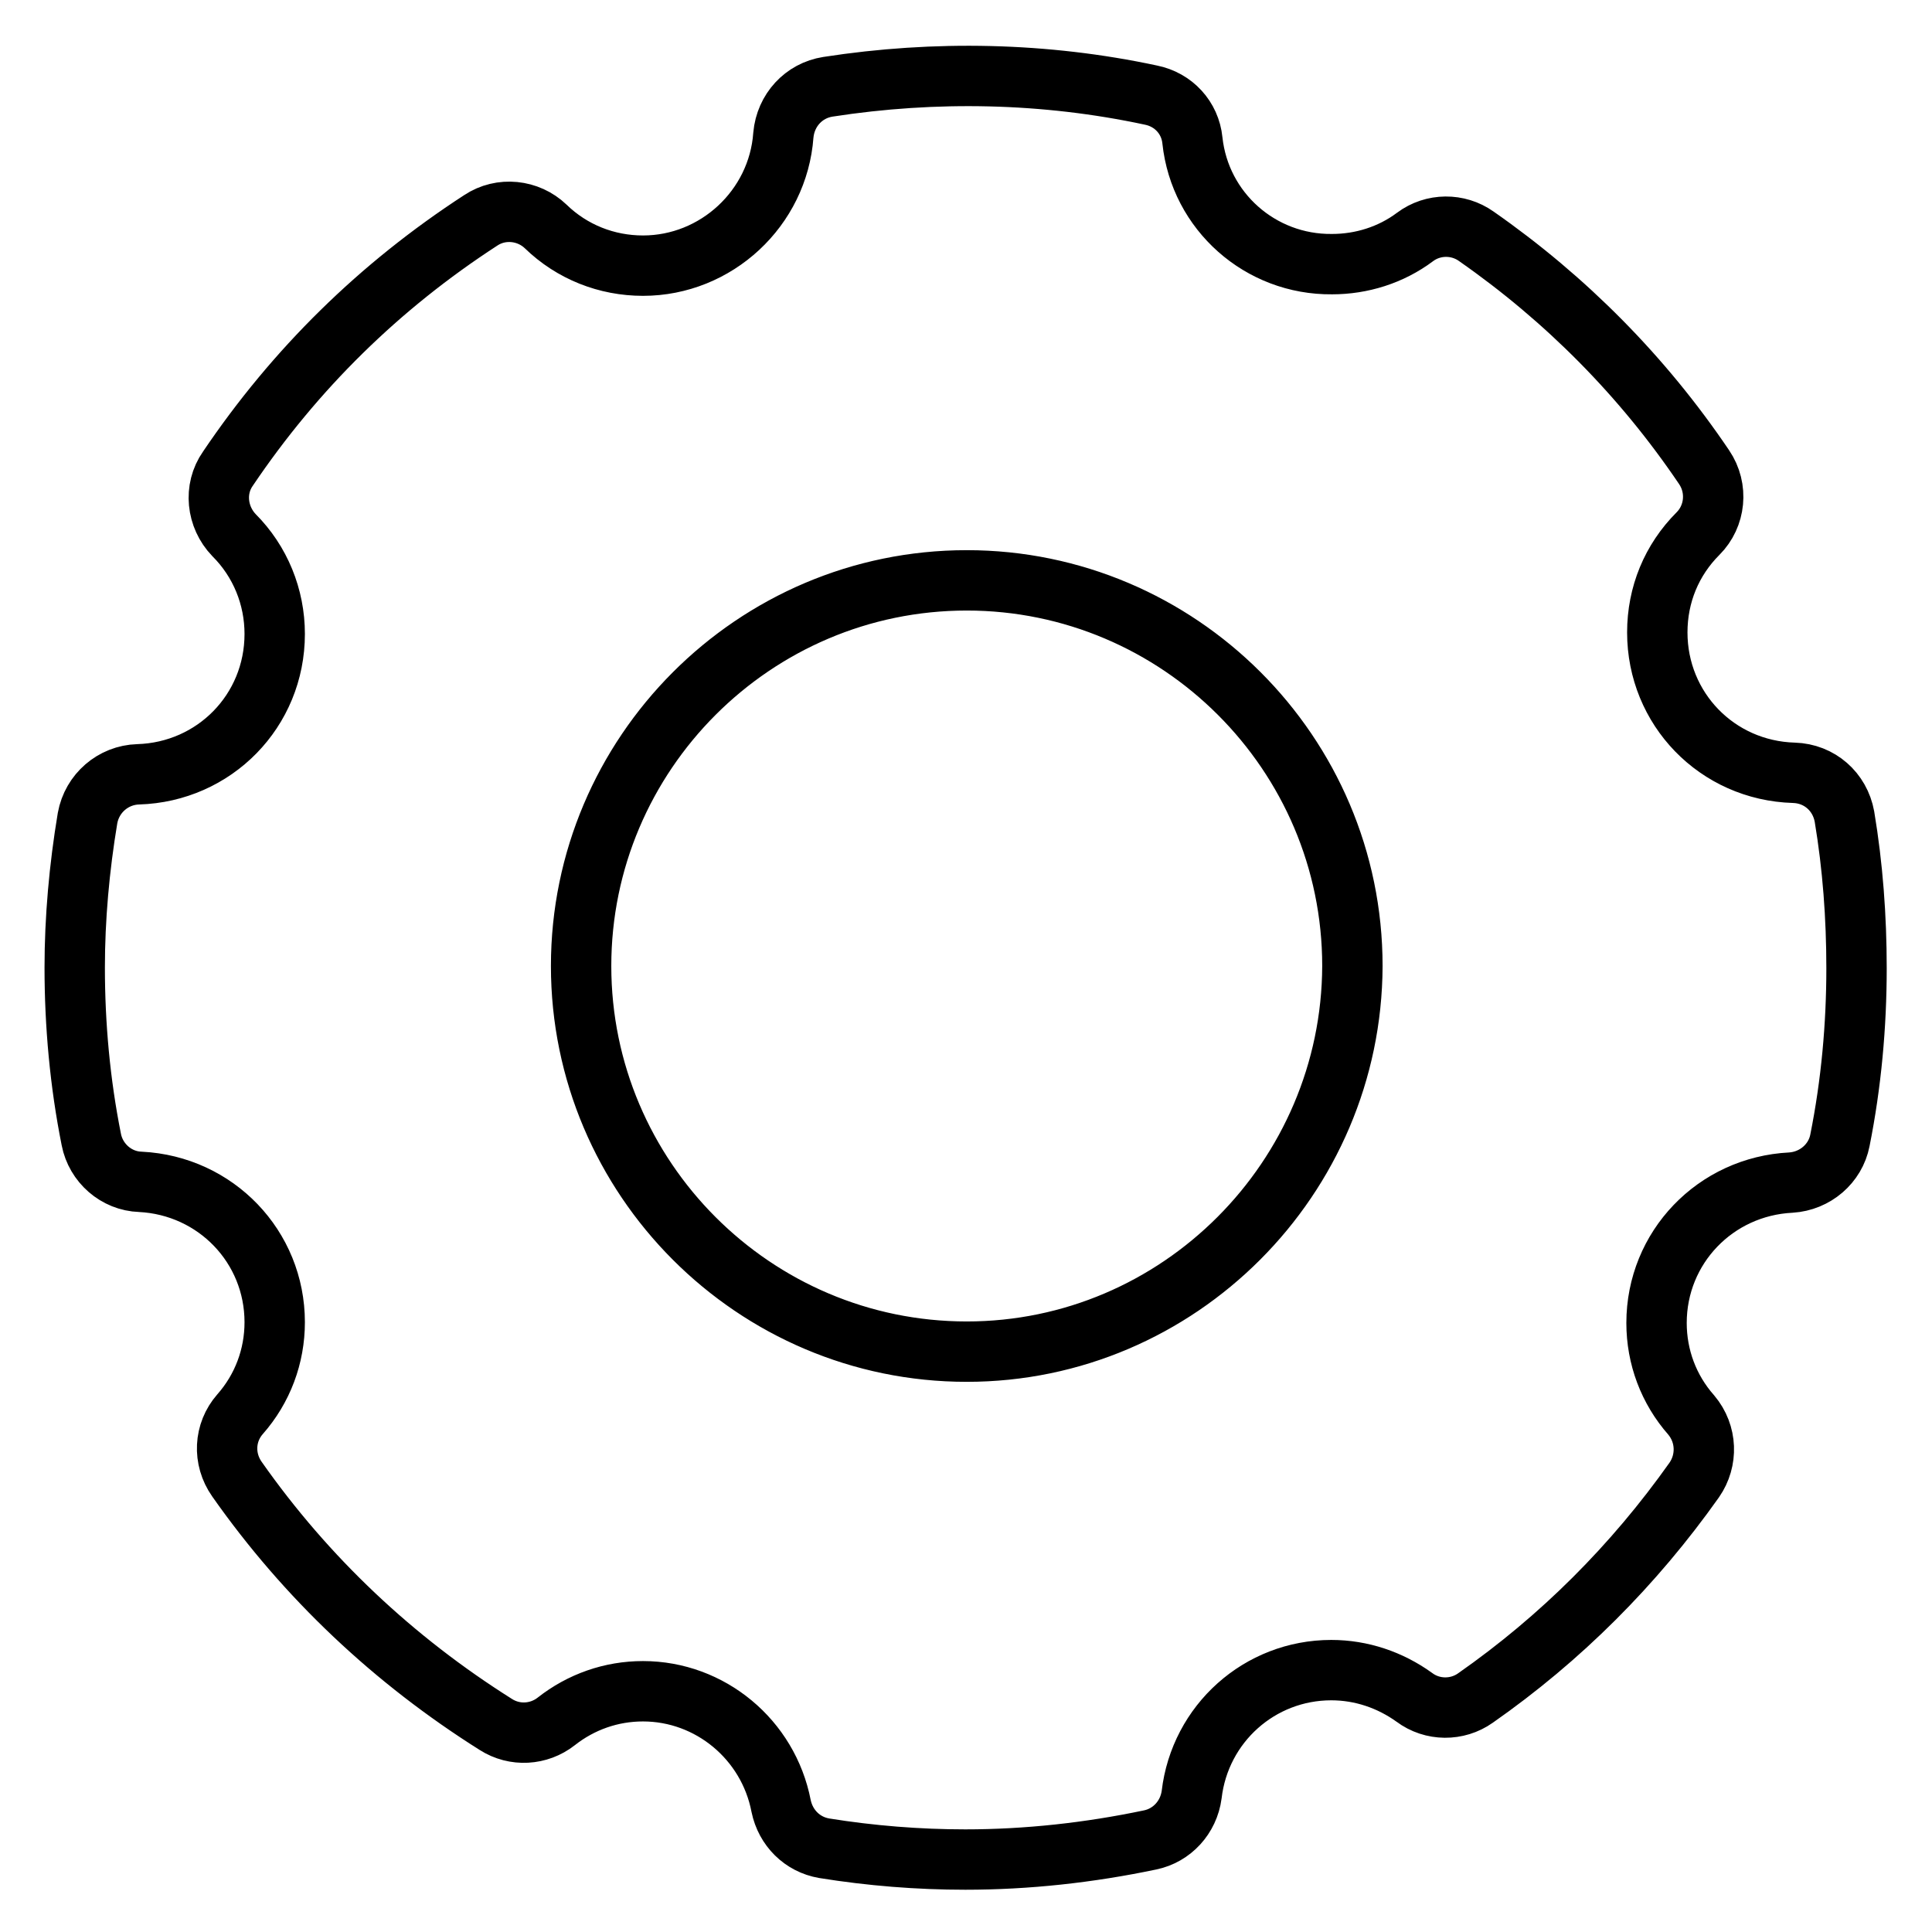
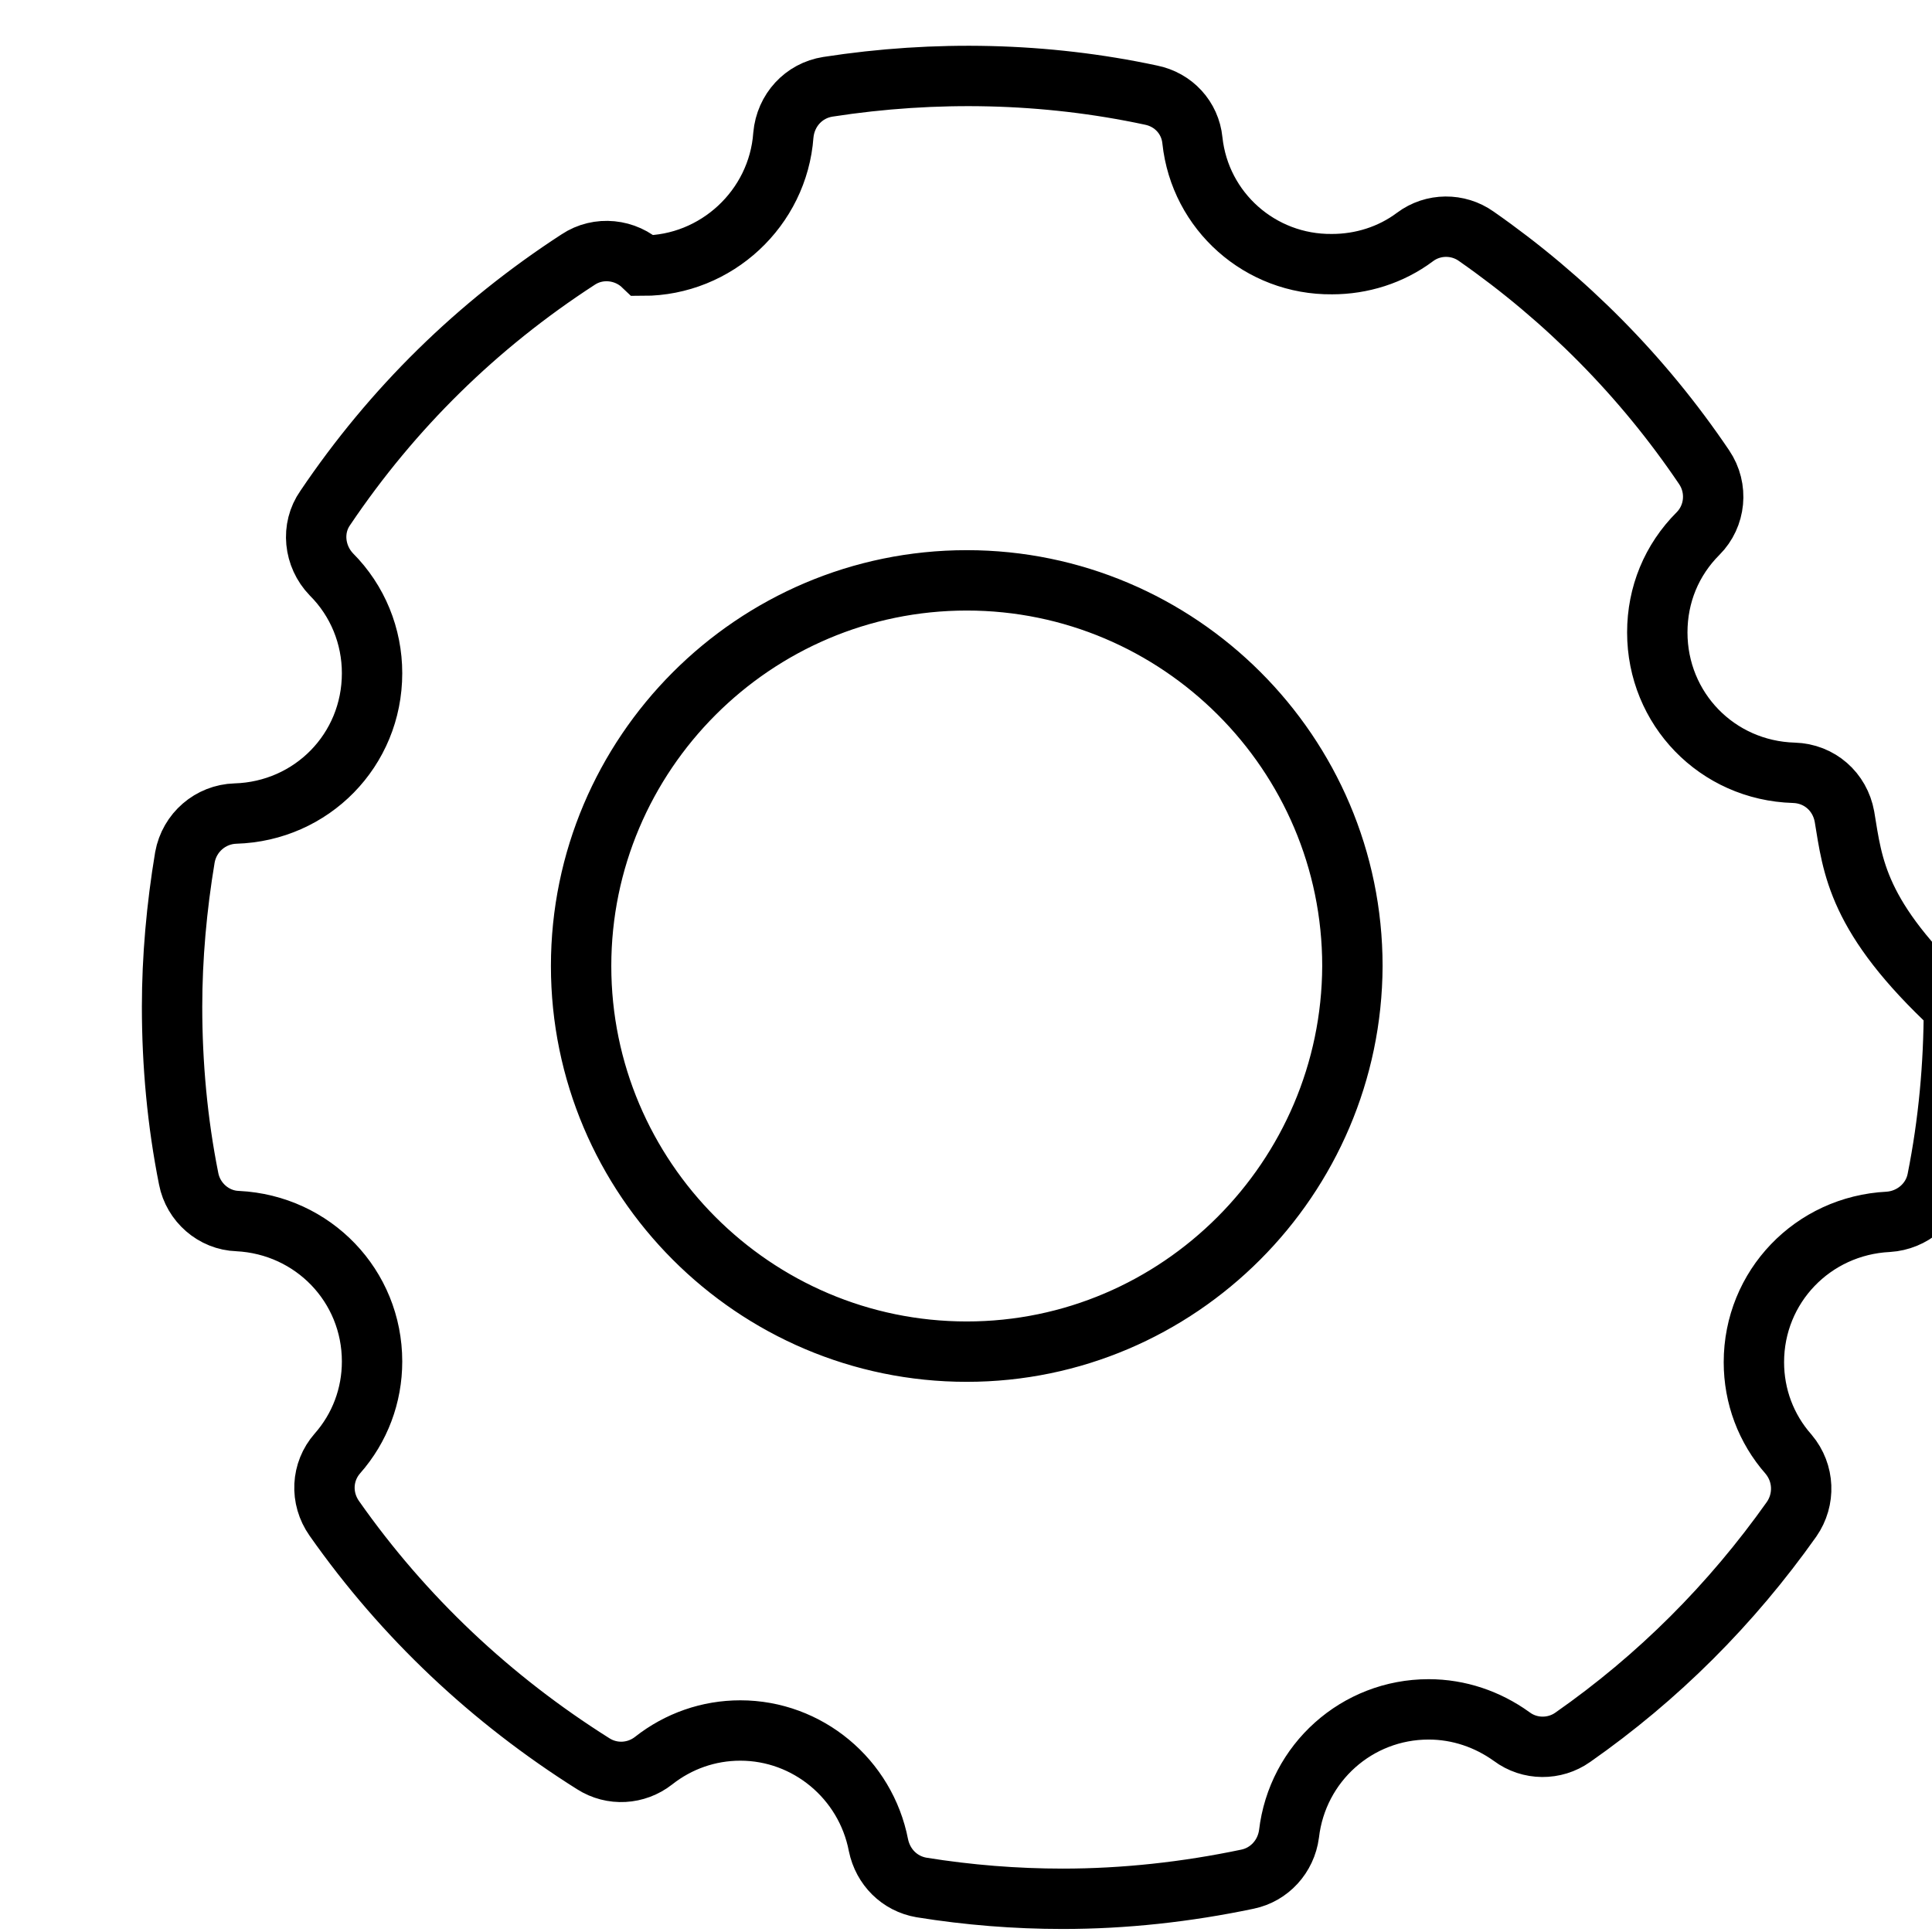
<svg xmlns="http://www.w3.org/2000/svg" version="1.1" x="0px" y="0px" viewBox="0 0 256 256" enable-background="new 0 0 256 256" xml:space="preserve">
  <g>
-     <path stroke-width="8" fill-opacity="0" stroke="#000000" d="M244.4,108.2c-0.6-3.3-3.3-5.7-6.7-5.8c-10.2-0.3-18.1-8.5-18.1-18.6c0-5,1.9-9.6,5.4-13.1 c2.3-2.3,2.7-6,0.8-8.8c-8.1-12-18.3-22.3-30.2-30.6c-2.4-1.7-5.7-1.7-8.1,0.1c-3.2,2.4-7.1,3.6-11,3.6C167,35.1,159,28,158,18.6 c-0.3-3-2.5-5.4-5.5-6c-14-3-28.6-3.3-42.8-1.1c-3.2,0.5-5.6,3.1-5.9,6.4c-0.7,9.7-8.9,17.3-18.6,17.3c-4.8,0-9.4-1.8-12.9-5.2 c-2.3-2.2-5.9-2.6-8.6-0.8c-13.4,8.7-24.6,19.7-33.5,32.9c-1.9,2.7-1.5,6.4,0.8,8.8c3.5,3.5,5.4,8.2,5.4,13.1 c0,10.2-8,18.3-18.1,18.6c-3.3,0.1-6.1,2.5-6.7,5.8c-1.1,6.6-1.7,13.3-1.7,19.8c0,7.6,0.7,15.3,2.2,22.8c0.6,3.1,3.3,5.5,6.5,5.6 c10,0.5,17.8,8.6,17.8,18.6c0,4.5-1.6,8.8-4.6,12.2c-2.1,2.4-2.3,5.9-0.4,8.6c9.2,13.1,20.8,24,34.3,32.5c2.5,1.6,5.7,1.4,8-0.4 c3.3-2.6,7.3-4,11.5-4c8.9,0,16.6,6.4,18.3,15.2c0.6,2.9,2.8,5.1,5.7,5.6c6.2,1,12.5,1.5,18.7,1.5c8.2,0,16.4-0.9,24.5-2.6 c2.9-0.6,5.1-3,5.5-6c1.1-9.4,9-16.5,18.5-16.5c4,0,7.8,1.3,11,3.6c2.4,1.8,5.7,1.8,8.1,0.1c11.3-7.9,21-17.6,29-28.9 c1.8-2.6,1.7-6.1-0.4-8.6c-3-3.4-4.6-7.7-4.6-12.2c0-10,7.8-18.1,17.8-18.6c3.2-0.2,5.9-2.5,6.5-5.6c1.5-7.5,2.2-15.2,2.2-22.8 C246,121.5,245.5,114.8,244.4,108.2L244.4,108.2z M128.1,179.1C99.9,179.1,77,156.1,77,128c0-28.1,22.9-51.1,51.1-51.1 c28.1,0,51.1,22.9,51.1,51.1C179.1,156.1,156.2,179.1,128.1,179.1z" />
+     <path stroke-width="8" fill-opacity="0" stroke="#000000" d="M244.4,108.2c-0.6-3.3-3.3-5.7-6.7-5.8c-10.2-0.3-18.1-8.5-18.1-18.6c0-5,1.9-9.6,5.4-13.1 c2.3-2.3,2.7-6,0.8-8.8c-8.1-12-18.3-22.3-30.2-30.6c-2.4-1.7-5.7-1.7-8.1,0.1c-3.2,2.4-7.1,3.6-11,3.6C167,35.1,159,28,158,18.6 c-0.3-3-2.5-5.4-5.5-6c-14-3-28.6-3.3-42.8-1.1c-3.2,0.5-5.6,3.1-5.9,6.4c-0.7,9.7-8.9,17.3-18.6,17.3c-2.3-2.2-5.9-2.6-8.6-0.8c-13.4,8.7-24.6,19.7-33.5,32.9c-1.9,2.7-1.5,6.4,0.8,8.8c3.5,3.5,5.4,8.2,5.4,13.1 c0,10.2-8,18.3-18.1,18.6c-3.3,0.1-6.1,2.5-6.7,5.8c-1.1,6.6-1.7,13.3-1.7,19.8c0,7.6,0.7,15.3,2.2,22.8c0.6,3.1,3.3,5.5,6.5,5.6 c10,0.5,17.8,8.6,17.8,18.6c0,4.5-1.6,8.8-4.6,12.2c-2.1,2.4-2.3,5.9-0.4,8.6c9.2,13.1,20.8,24,34.3,32.5c2.5,1.6,5.7,1.4,8-0.4 c3.3-2.6,7.3-4,11.5-4c8.9,0,16.6,6.4,18.3,15.2c0.6,2.9,2.8,5.1,5.7,5.6c6.2,1,12.5,1.5,18.7,1.5c8.2,0,16.4-0.9,24.5-2.6 c2.9-0.6,5.1-3,5.5-6c1.1-9.4,9-16.5,18.5-16.5c4,0,7.8,1.3,11,3.6c2.4,1.8,5.7,1.8,8.1,0.1c11.3-7.9,21-17.6,29-28.9 c1.8-2.6,1.7-6.1-0.4-8.6c-3-3.4-4.6-7.7-4.6-12.2c0-10,7.8-18.1,17.8-18.6c3.2-0.2,5.9-2.5,6.5-5.6c1.5-7.5,2.2-15.2,2.2-22.8 C246,121.5,245.5,114.8,244.4,108.2L244.4,108.2z M128.1,179.1C99.9,179.1,77,156.1,77,128c0-28.1,22.9-51.1,51.1-51.1 c28.1,0,51.1,22.9,51.1,51.1C179.1,156.1,156.2,179.1,128.1,179.1z" />
  </g>
</svg>